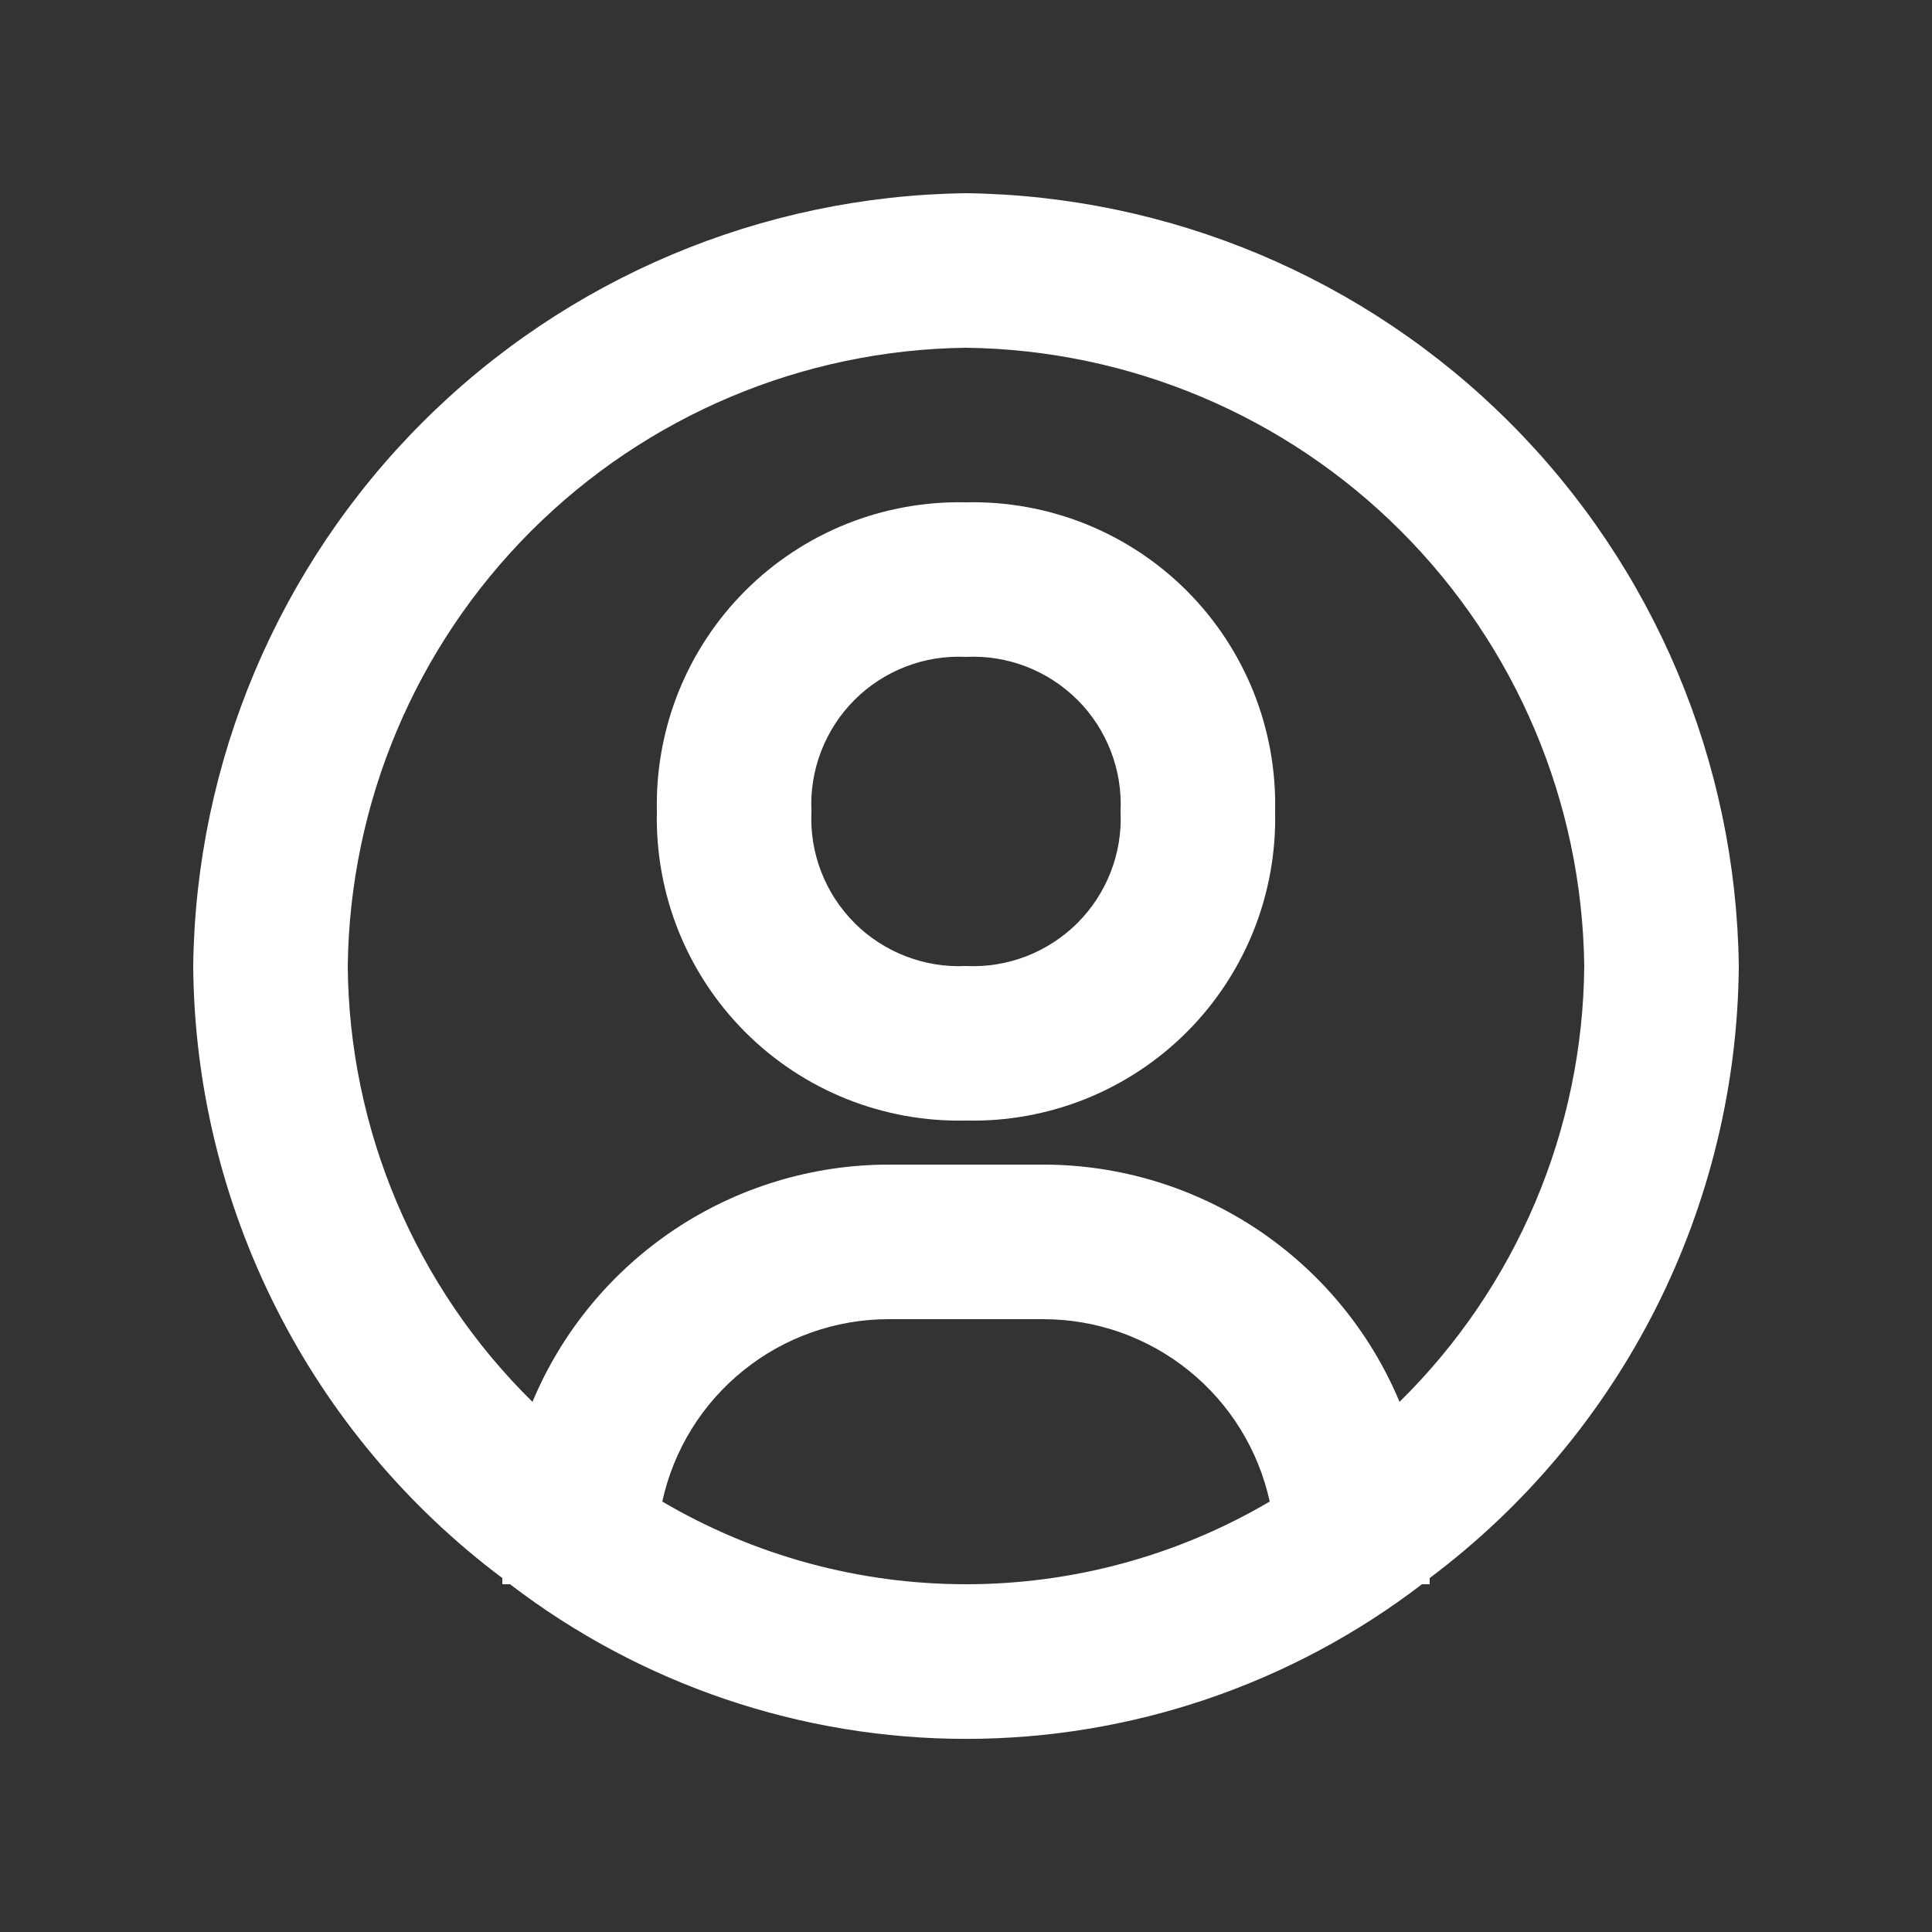
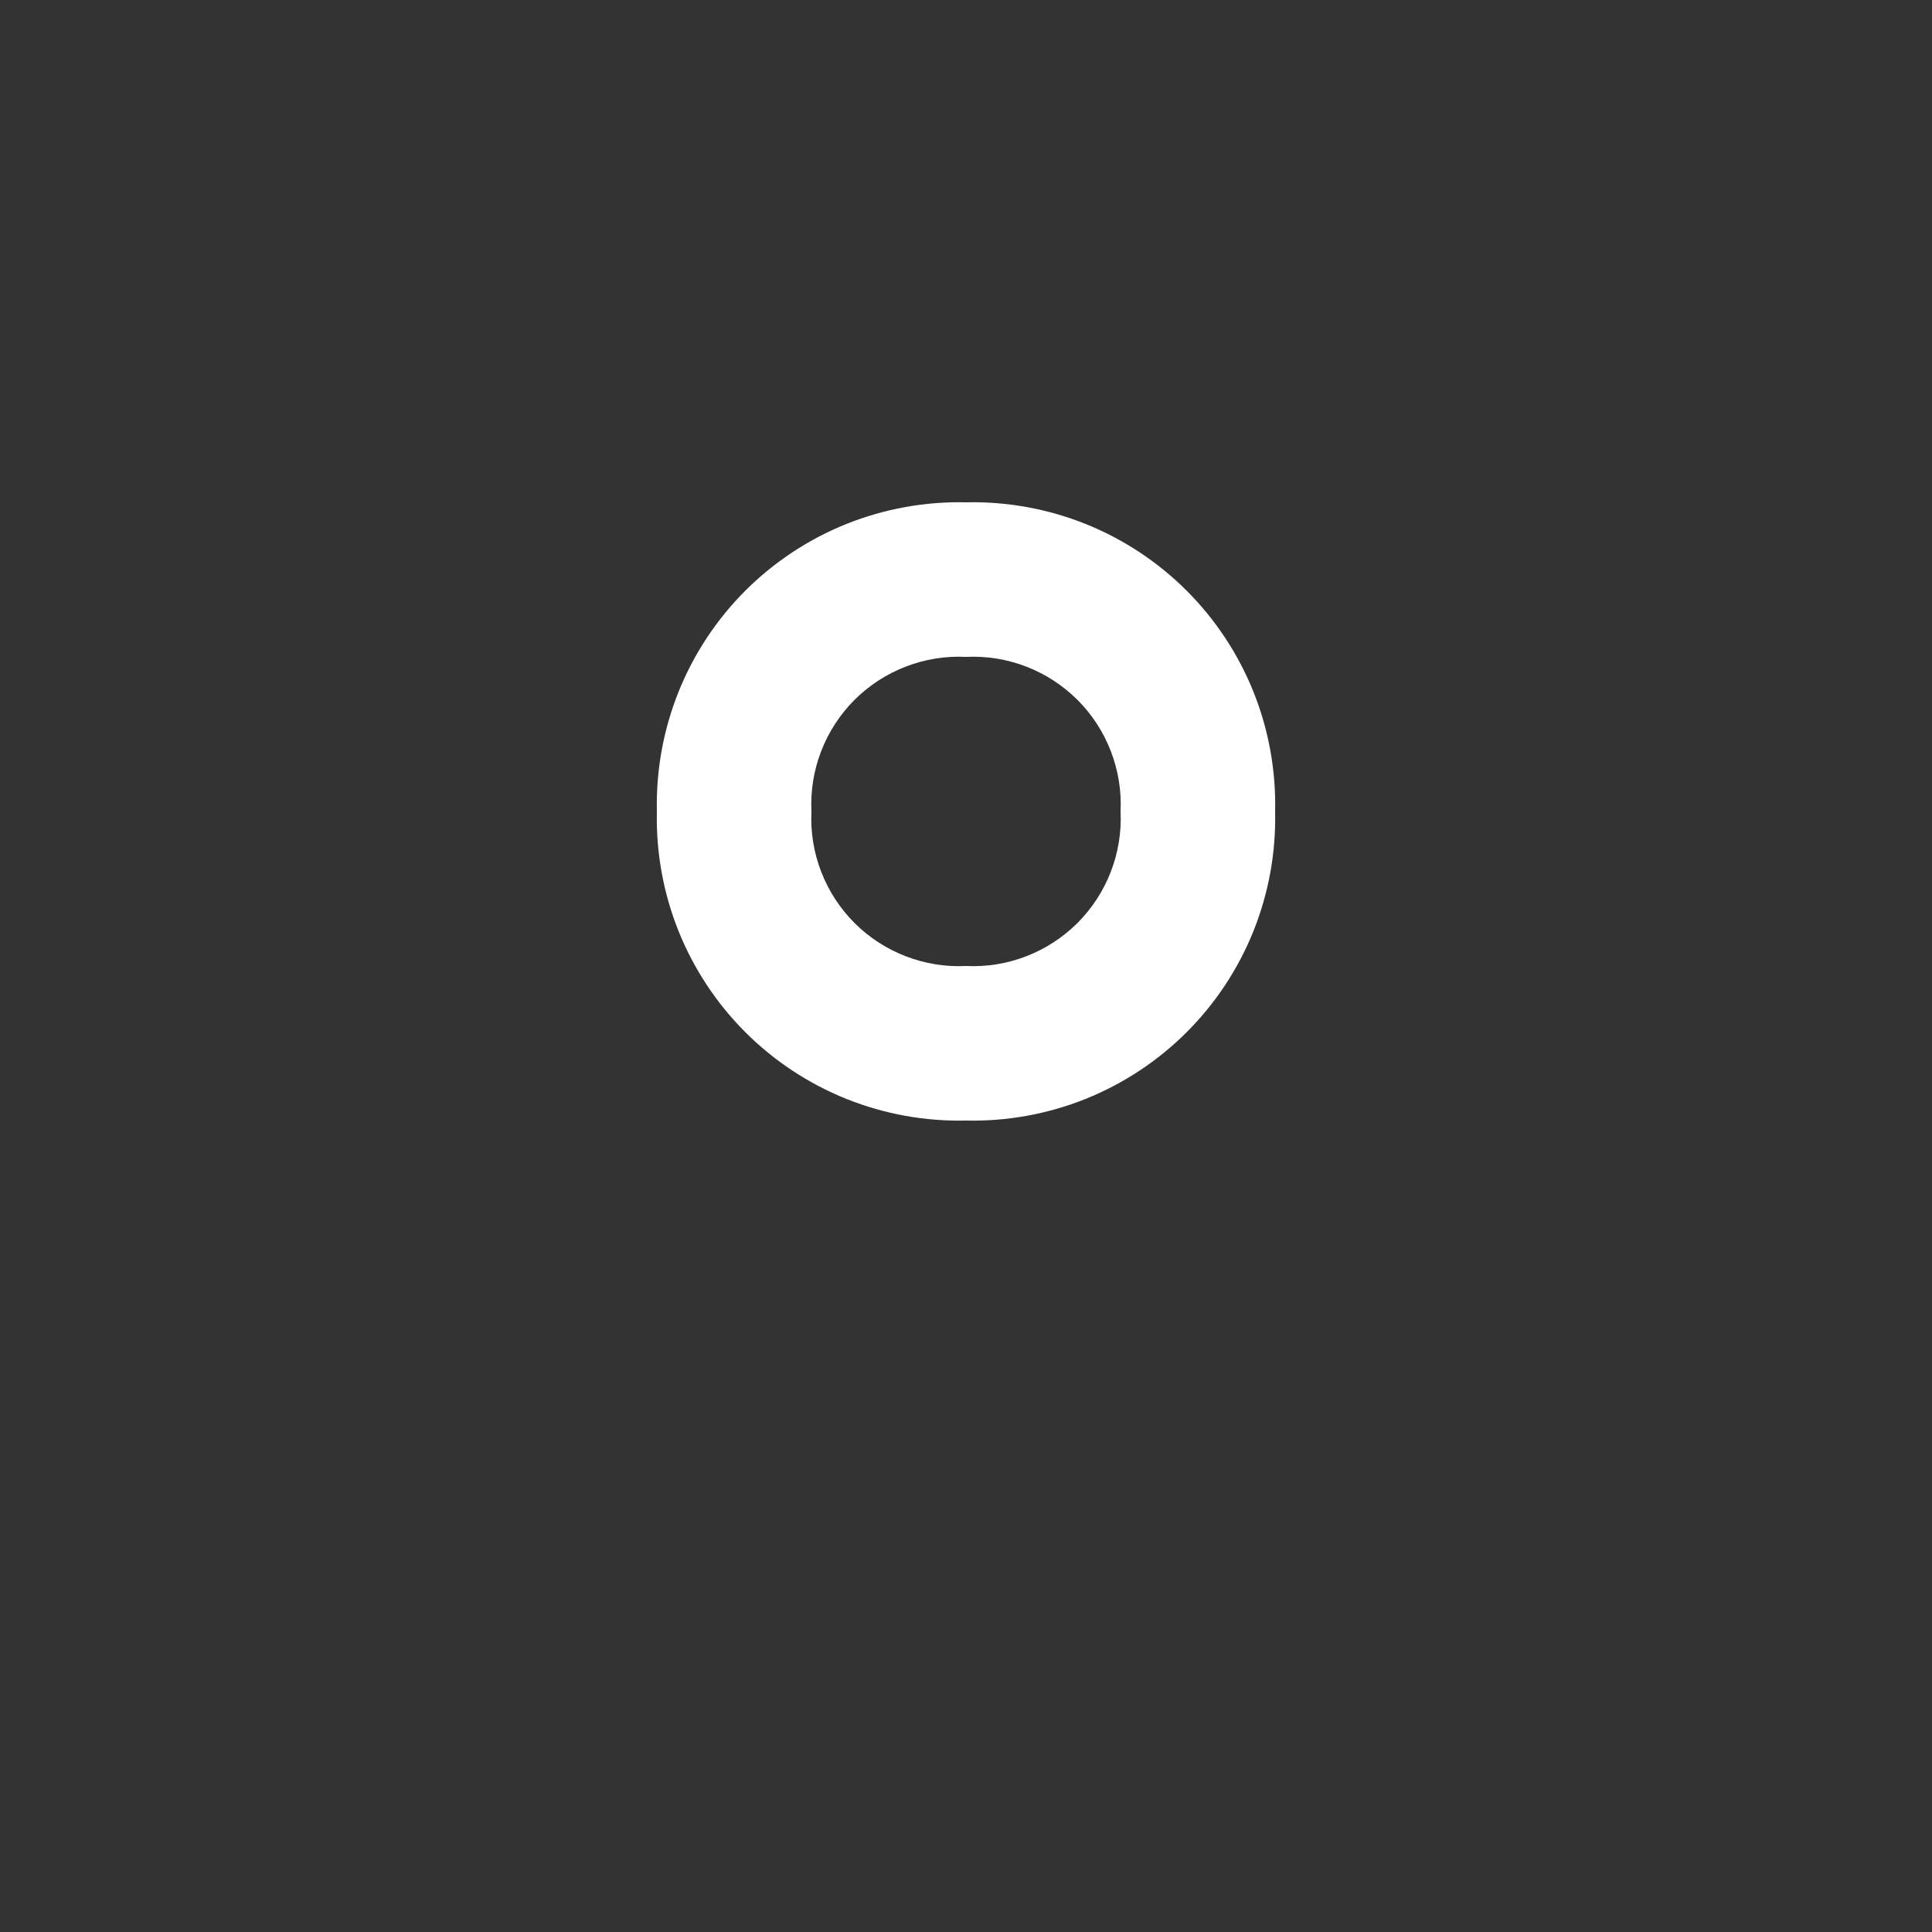
<svg xmlns="http://www.w3.org/2000/svg" width="25" height="25" viewBox="0 0 25 25" fill="none">
  <rect x="0" y="0" width="25" height="25" fill="#333333" stroke="none" />
-   <path d="M12.5 2.5C9.858 2.534 7.334 3.598 5.466 5.466C3.598 7.334 2.534 9.858 2.5 12.5C2.512 14.039 2.88 15.554 3.574 16.928C4.267 18.302 5.269 19.497 6.5 20.42V20.5H6.6C8.293 21.797 10.367 22.501 12.5 22.501C14.633 22.501 16.707 21.797 18.4 20.5H18.5V20.42C19.731 19.497 20.733 18.302 21.427 16.928C22.12 15.554 22.488 14.039 22.5 12.5C22.466 9.858 21.402 7.334 19.534 5.466C17.666 3.598 15.142 2.534 12.5 2.5ZM8.57 19.43C8.716 18.761 9.086 18.163 9.619 17.734C10.152 17.304 10.816 17.07 11.5 17.07H13.5C14.184 17.07 14.848 17.304 15.381 17.734C15.914 18.163 16.284 18.761 16.43 19.43C15.239 20.131 13.882 20.5 12.5 20.5C11.118 20.5 9.761 20.131 8.57 19.43ZM18.11 18.14C17.73 17.231 17.089 16.455 16.269 15.908C15.449 15.362 14.485 15.07 13.5 15.07H11.5C10.515 15.07 9.551 15.362 8.731 15.908C7.911 16.455 7.27 17.231 6.89 18.14C6.141 17.403 5.544 16.526 5.134 15.558C4.724 14.59 4.508 13.551 4.5 12.5C4.526 10.386 5.377 8.367 6.872 6.872C8.367 5.377 10.386 4.526 12.5 4.5C14.614 4.526 16.634 5.377 18.128 6.872C19.623 8.367 20.474 10.386 20.5 12.5C20.492 13.551 20.276 14.59 19.866 15.558C19.456 16.526 18.859 17.403 18.11 18.14Z" fill="white" />
  <path d="M12.5 6.5C11.971 6.488 11.446 6.583 10.955 6.779C10.464 6.976 10.018 7.27 9.644 7.644C9.27 8.018 8.976 8.464 8.779 8.955C8.583 9.446 8.488 9.971 8.5 10.5C8.488 11.029 8.583 11.554 8.779 12.045C8.976 12.536 9.27 12.982 9.644 13.356C10.018 13.73 10.464 14.024 10.955 14.221C11.446 14.417 11.971 14.512 12.5 14.5C13.029 14.512 13.554 14.417 14.045 14.221C14.536 14.024 14.982 13.73 15.356 13.356C15.73 12.982 16.024 12.536 16.221 12.045C16.417 11.554 16.512 11.029 16.5 10.5C16.512 9.971 16.417 9.446 16.221 8.955C16.024 8.464 15.73 8.018 15.356 7.644C14.982 7.27 14.536 6.976 14.045 6.779C13.554 6.583 13.029 6.488 12.5 6.5ZM12.5 12.5C12.234 12.513 11.968 12.47 11.72 12.374C11.471 12.278 11.245 12.131 11.057 11.943C10.869 11.754 10.722 11.529 10.626 11.28C10.53 11.032 10.487 10.766 10.5 10.5C10.487 10.234 10.53 9.968 10.626 9.72C10.722 9.471 10.869 9.245 11.057 9.057C11.245 8.869 11.471 8.722 11.72 8.626C11.968 8.53 12.234 8.487 12.5 8.5C12.766 8.487 13.032 8.53 13.28 8.626C13.529 8.722 13.754 8.869 13.943 9.057C14.131 9.245 14.278 9.471 14.374 9.72C14.47 9.968 14.513 10.234 14.5 10.5C14.513 10.766 14.47 11.032 14.374 11.28C14.278 11.529 14.131 11.754 13.943 11.943C13.754 12.131 13.529 12.278 13.28 12.374C13.032 12.47 12.766 12.513 12.5 12.5Z" fill="white" />
</svg>